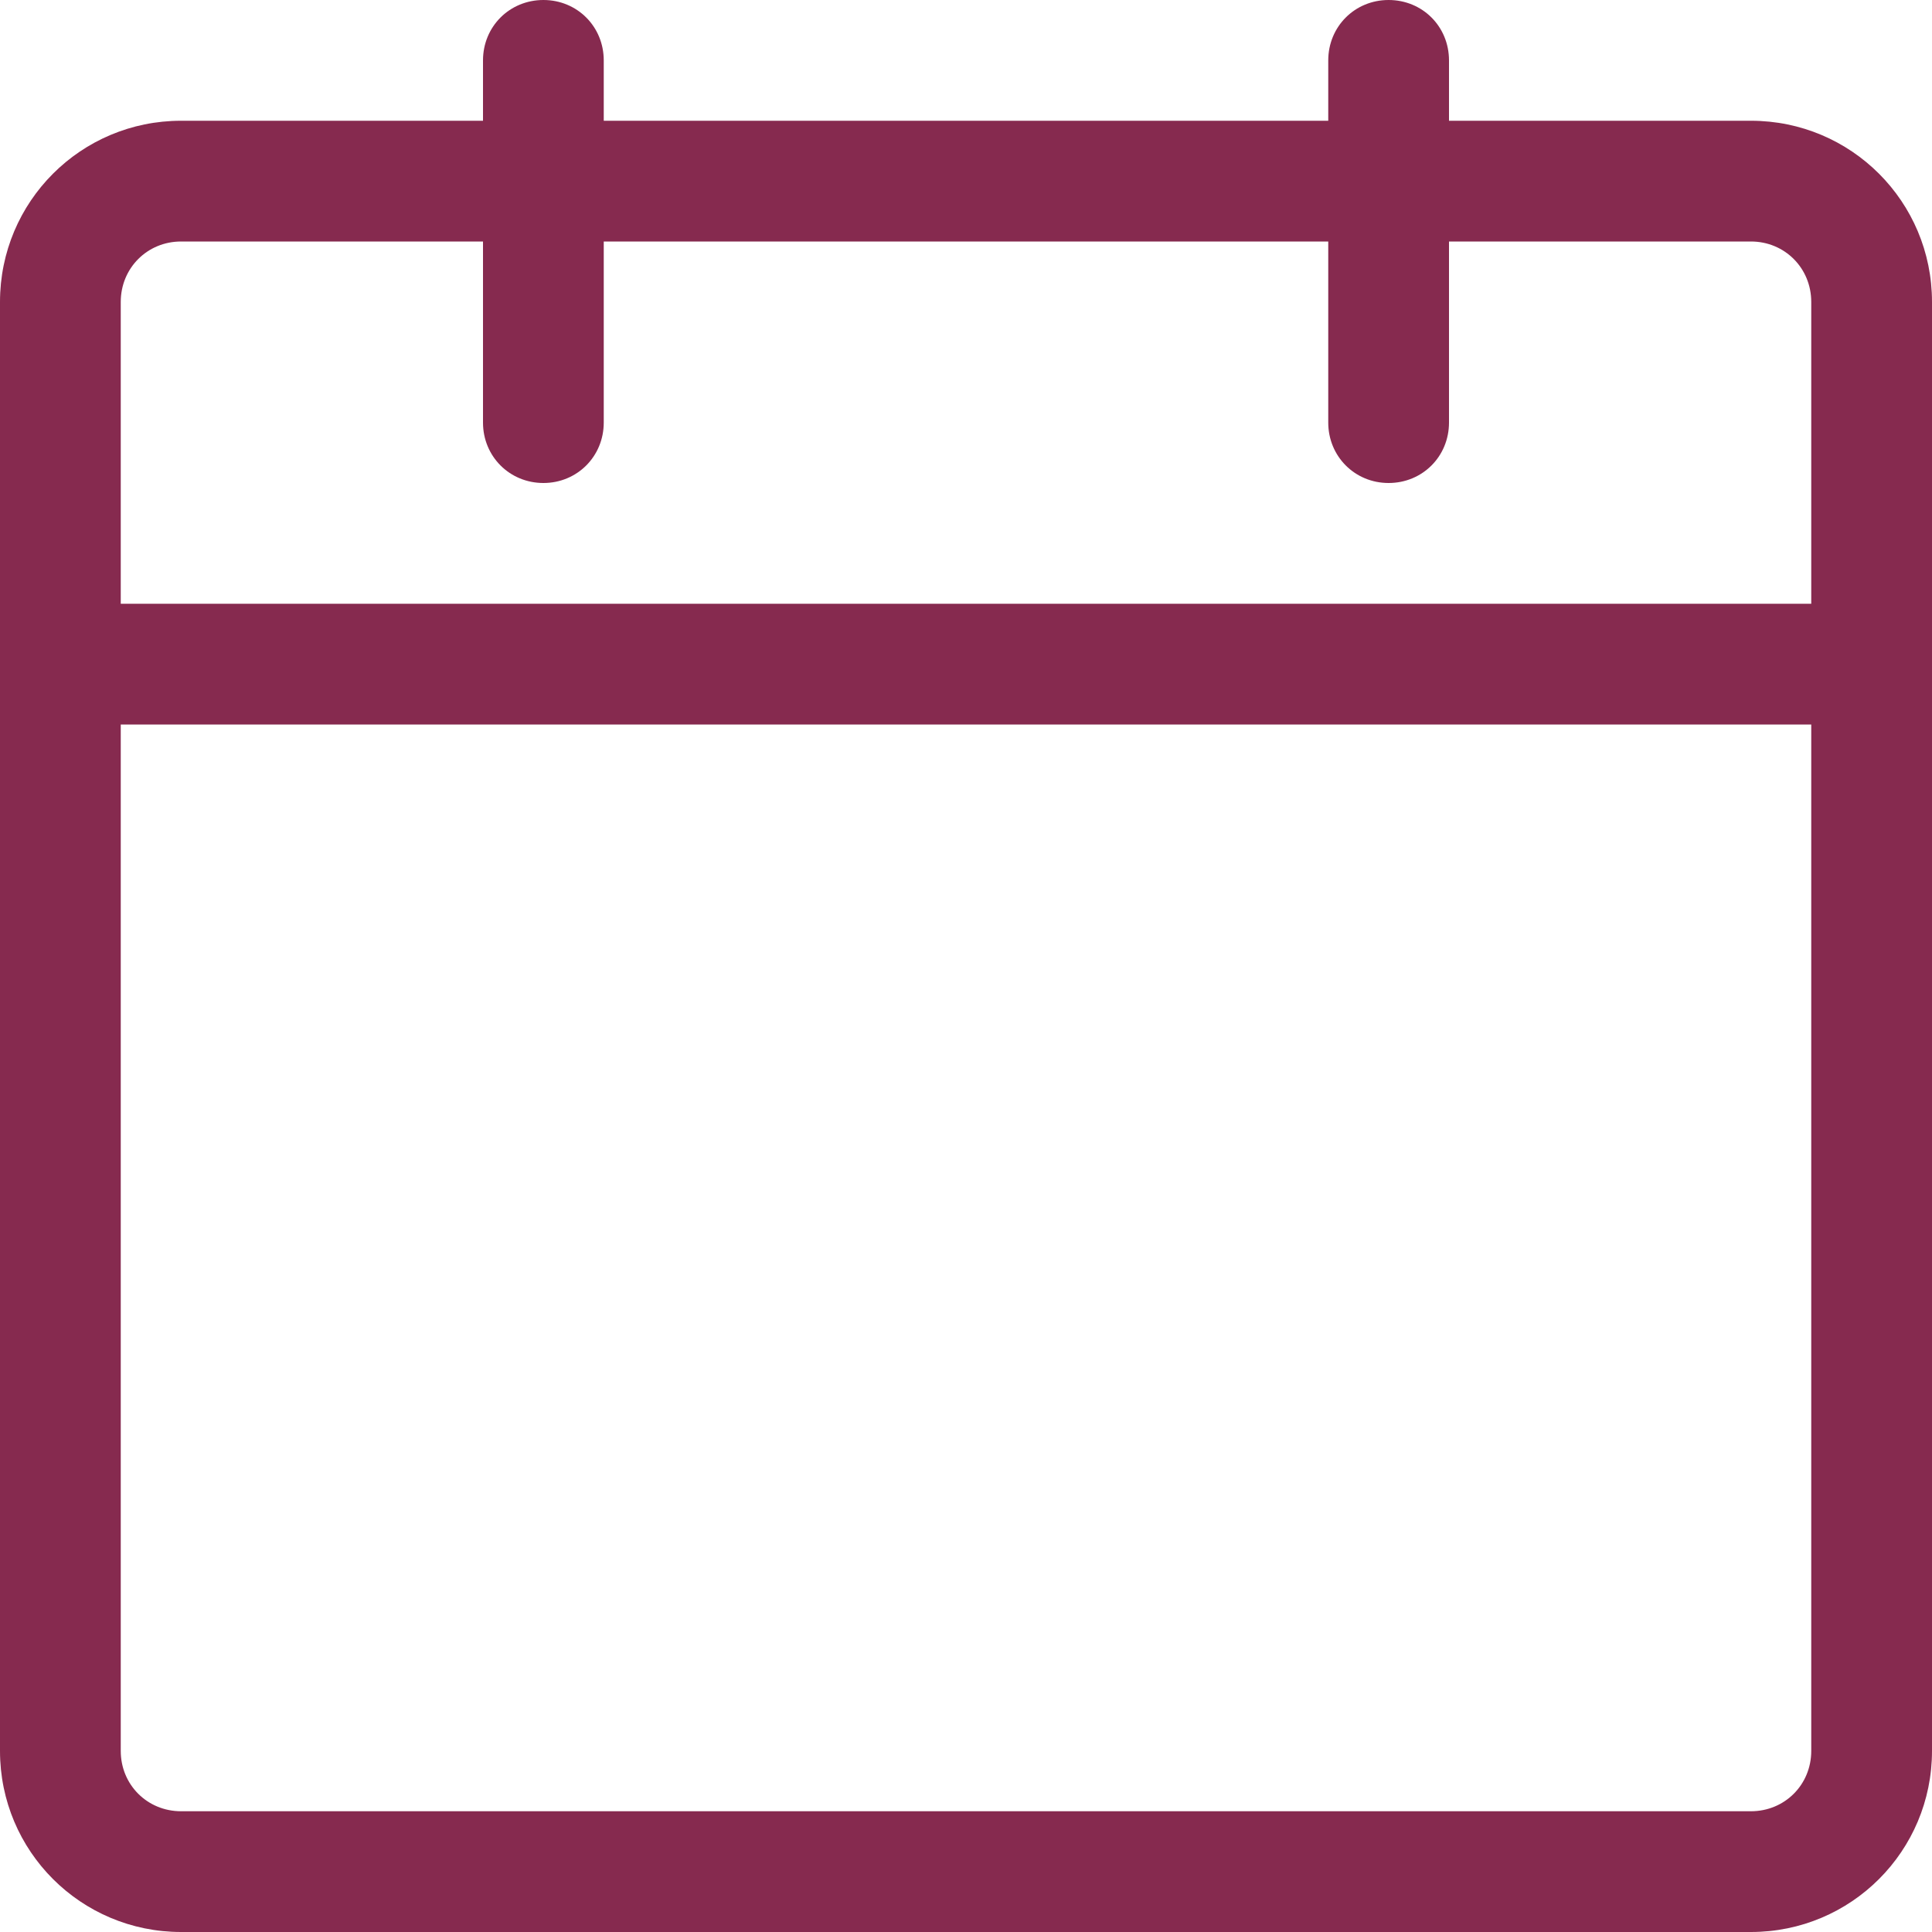
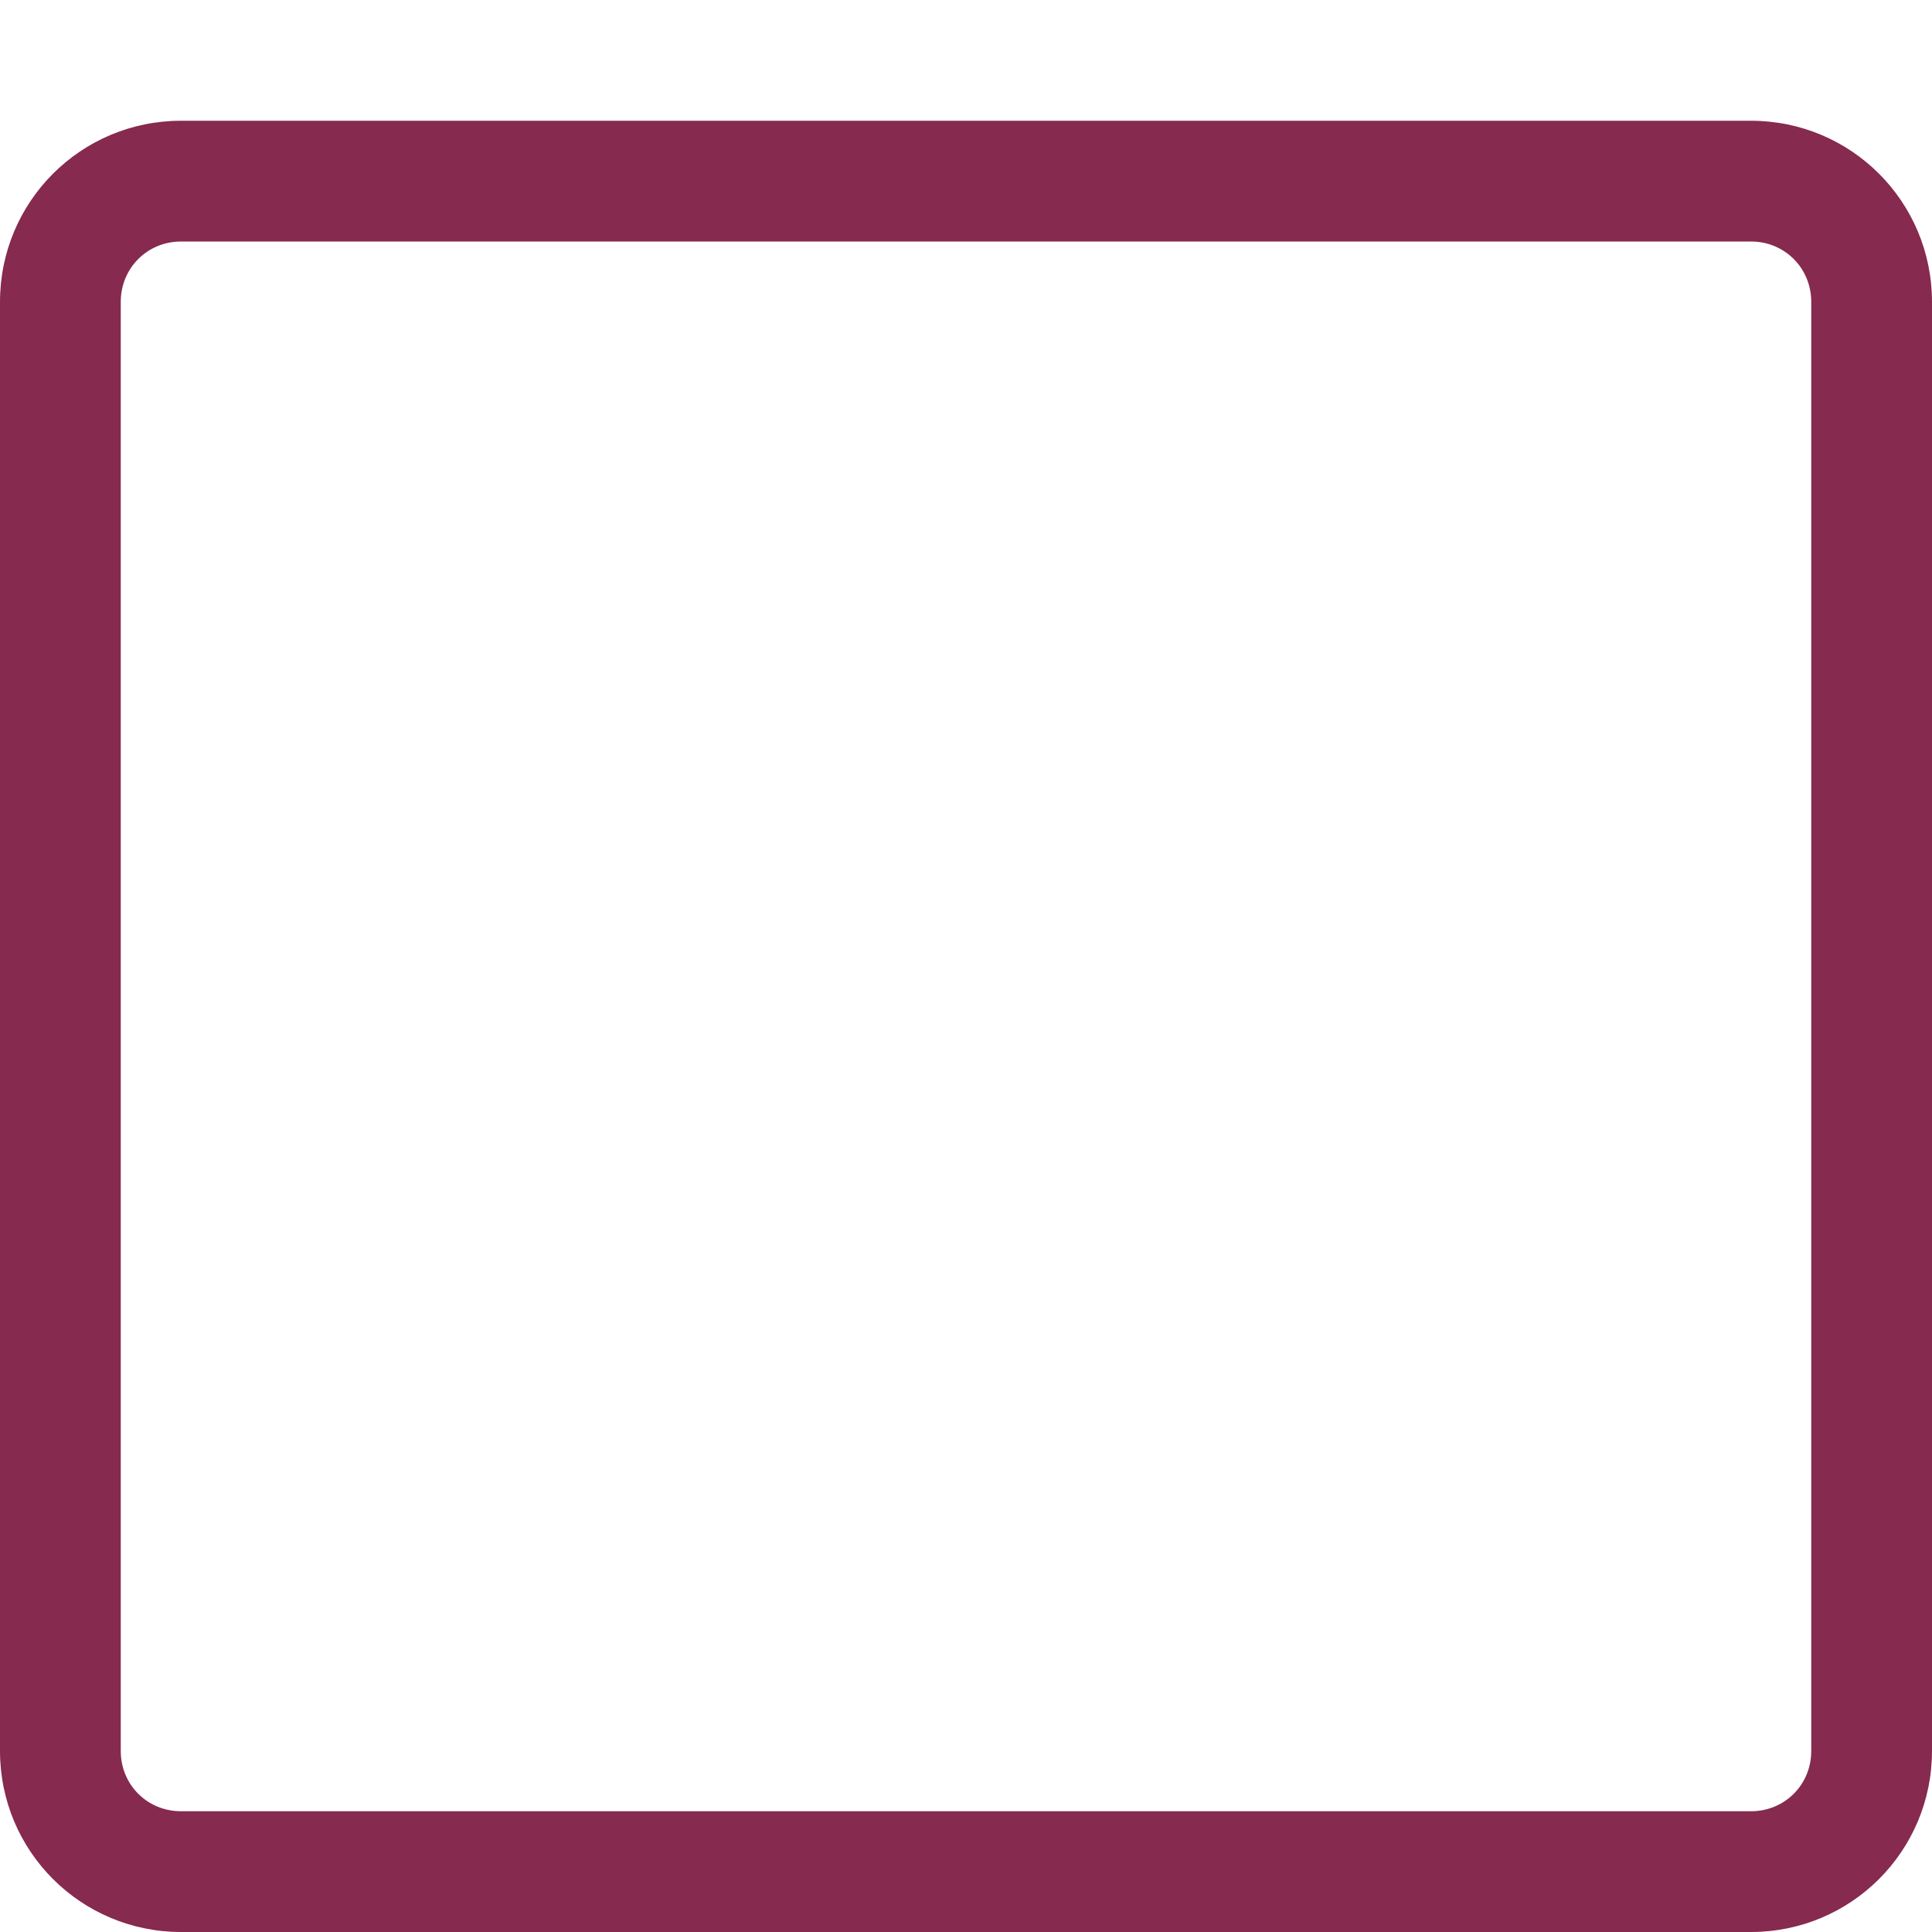
<svg xmlns="http://www.w3.org/2000/svg" width="22" height="22" viewBox="0 0 22 22" fill="none">
  <path d="M19.938 22H2.062C0.921 22 0 21.079 0 19.938V3.438C0 2.296 0.921 1.375 2.062 1.375H19.938C21.079 1.375 22 2.296 22 3.438V19.938C22 21.079 21.079 22 19.938 22ZM2.062 2.75C1.677 2.75 1.375 3.053 1.375 3.438V19.938C1.375 20.323 1.677 20.625 2.062 20.625H19.938C20.323 20.625 20.625 20.323 20.625 19.938V3.438C20.625 3.053 20.323 2.75 19.938 2.75H2.062Z" fill="#862A4F" />
-   <path d="M6.188 5.5C5.803 5.5 5.5 5.197 5.5 4.812V0.688C5.5 0.302 5.803 0 6.188 0C6.572 0 6.875 0.302 6.875 0.688V4.812C6.875 5.197 6.572 5.5 6.188 5.5ZM15.812 5.5C15.428 5.5 15.125 5.197 15.125 4.812V0.688C15.125 0.302 15.428 0 15.812 0C16.198 0 16.5 0.302 16.5 0.688V4.812C16.5 5.197 16.198 5.5 15.812 5.5ZM21.312 8.25H0.688C0.302 8.25 0 7.947 0 7.562C0 7.178 0.302 6.875 0.688 6.875H21.312C21.698 6.875 22 7.178 22 7.562C22 7.947 21.698 8.25 21.312 8.25Z" fill="#862A4F" />
</svg>